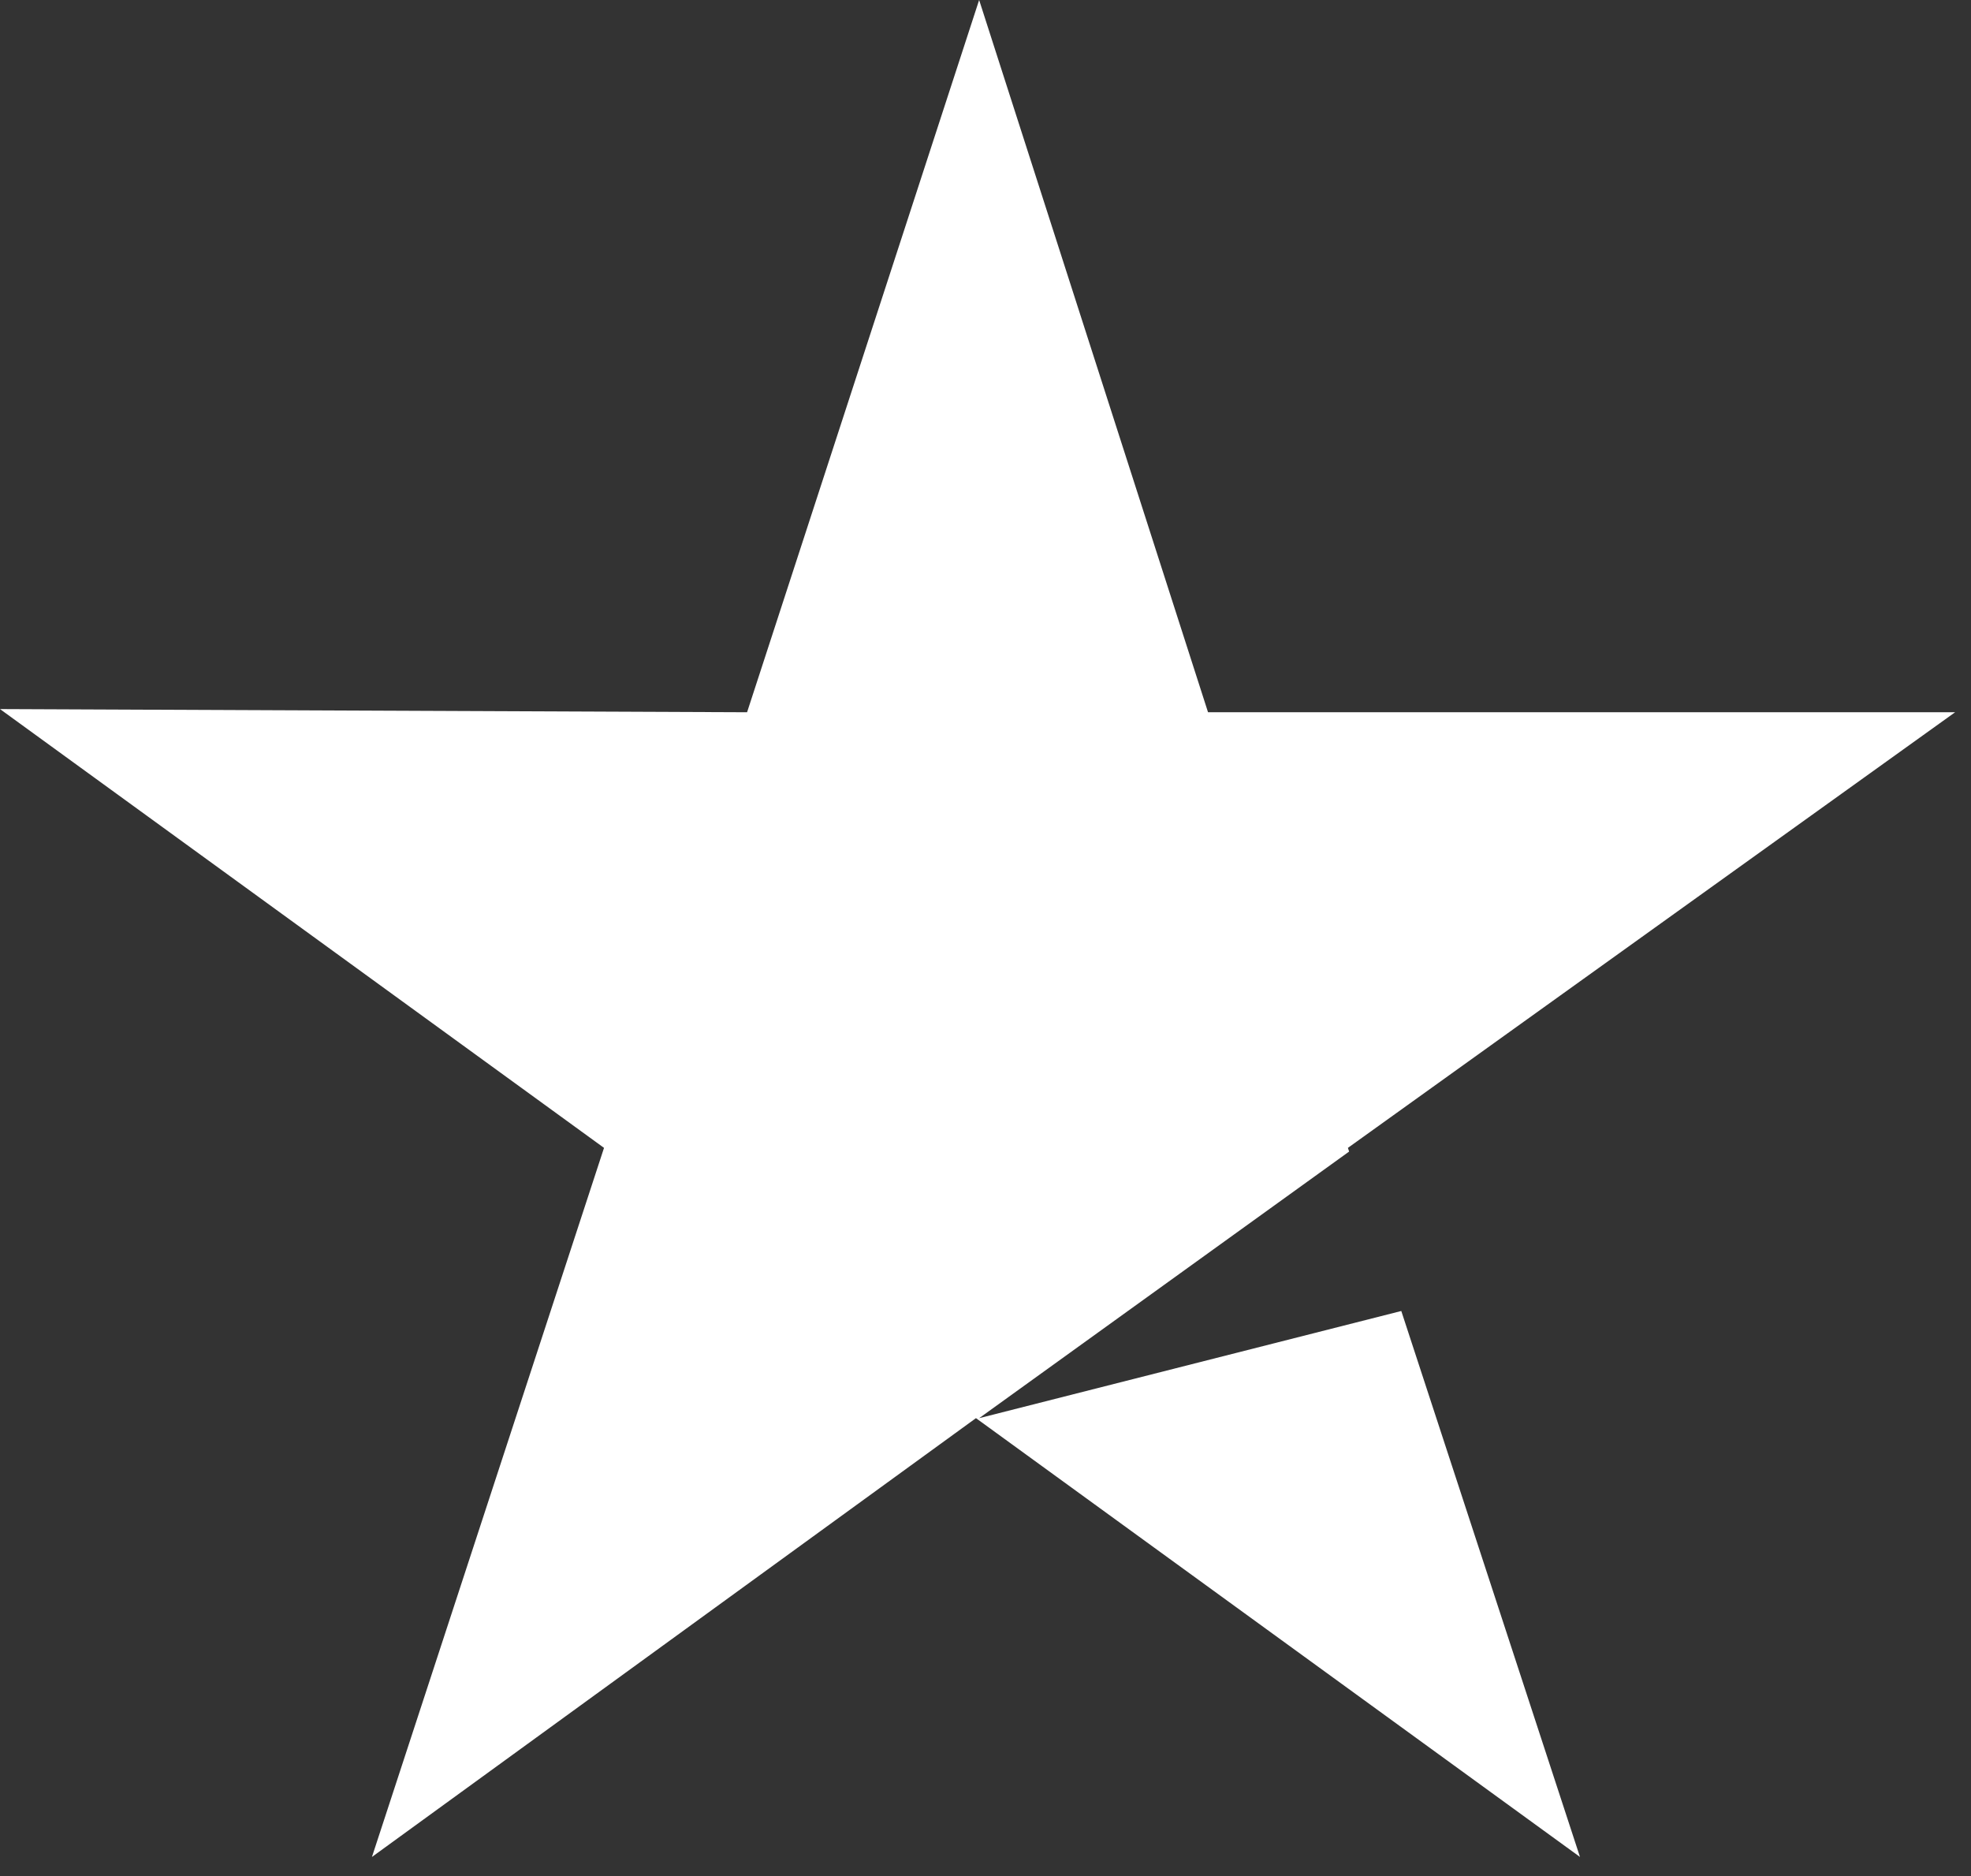
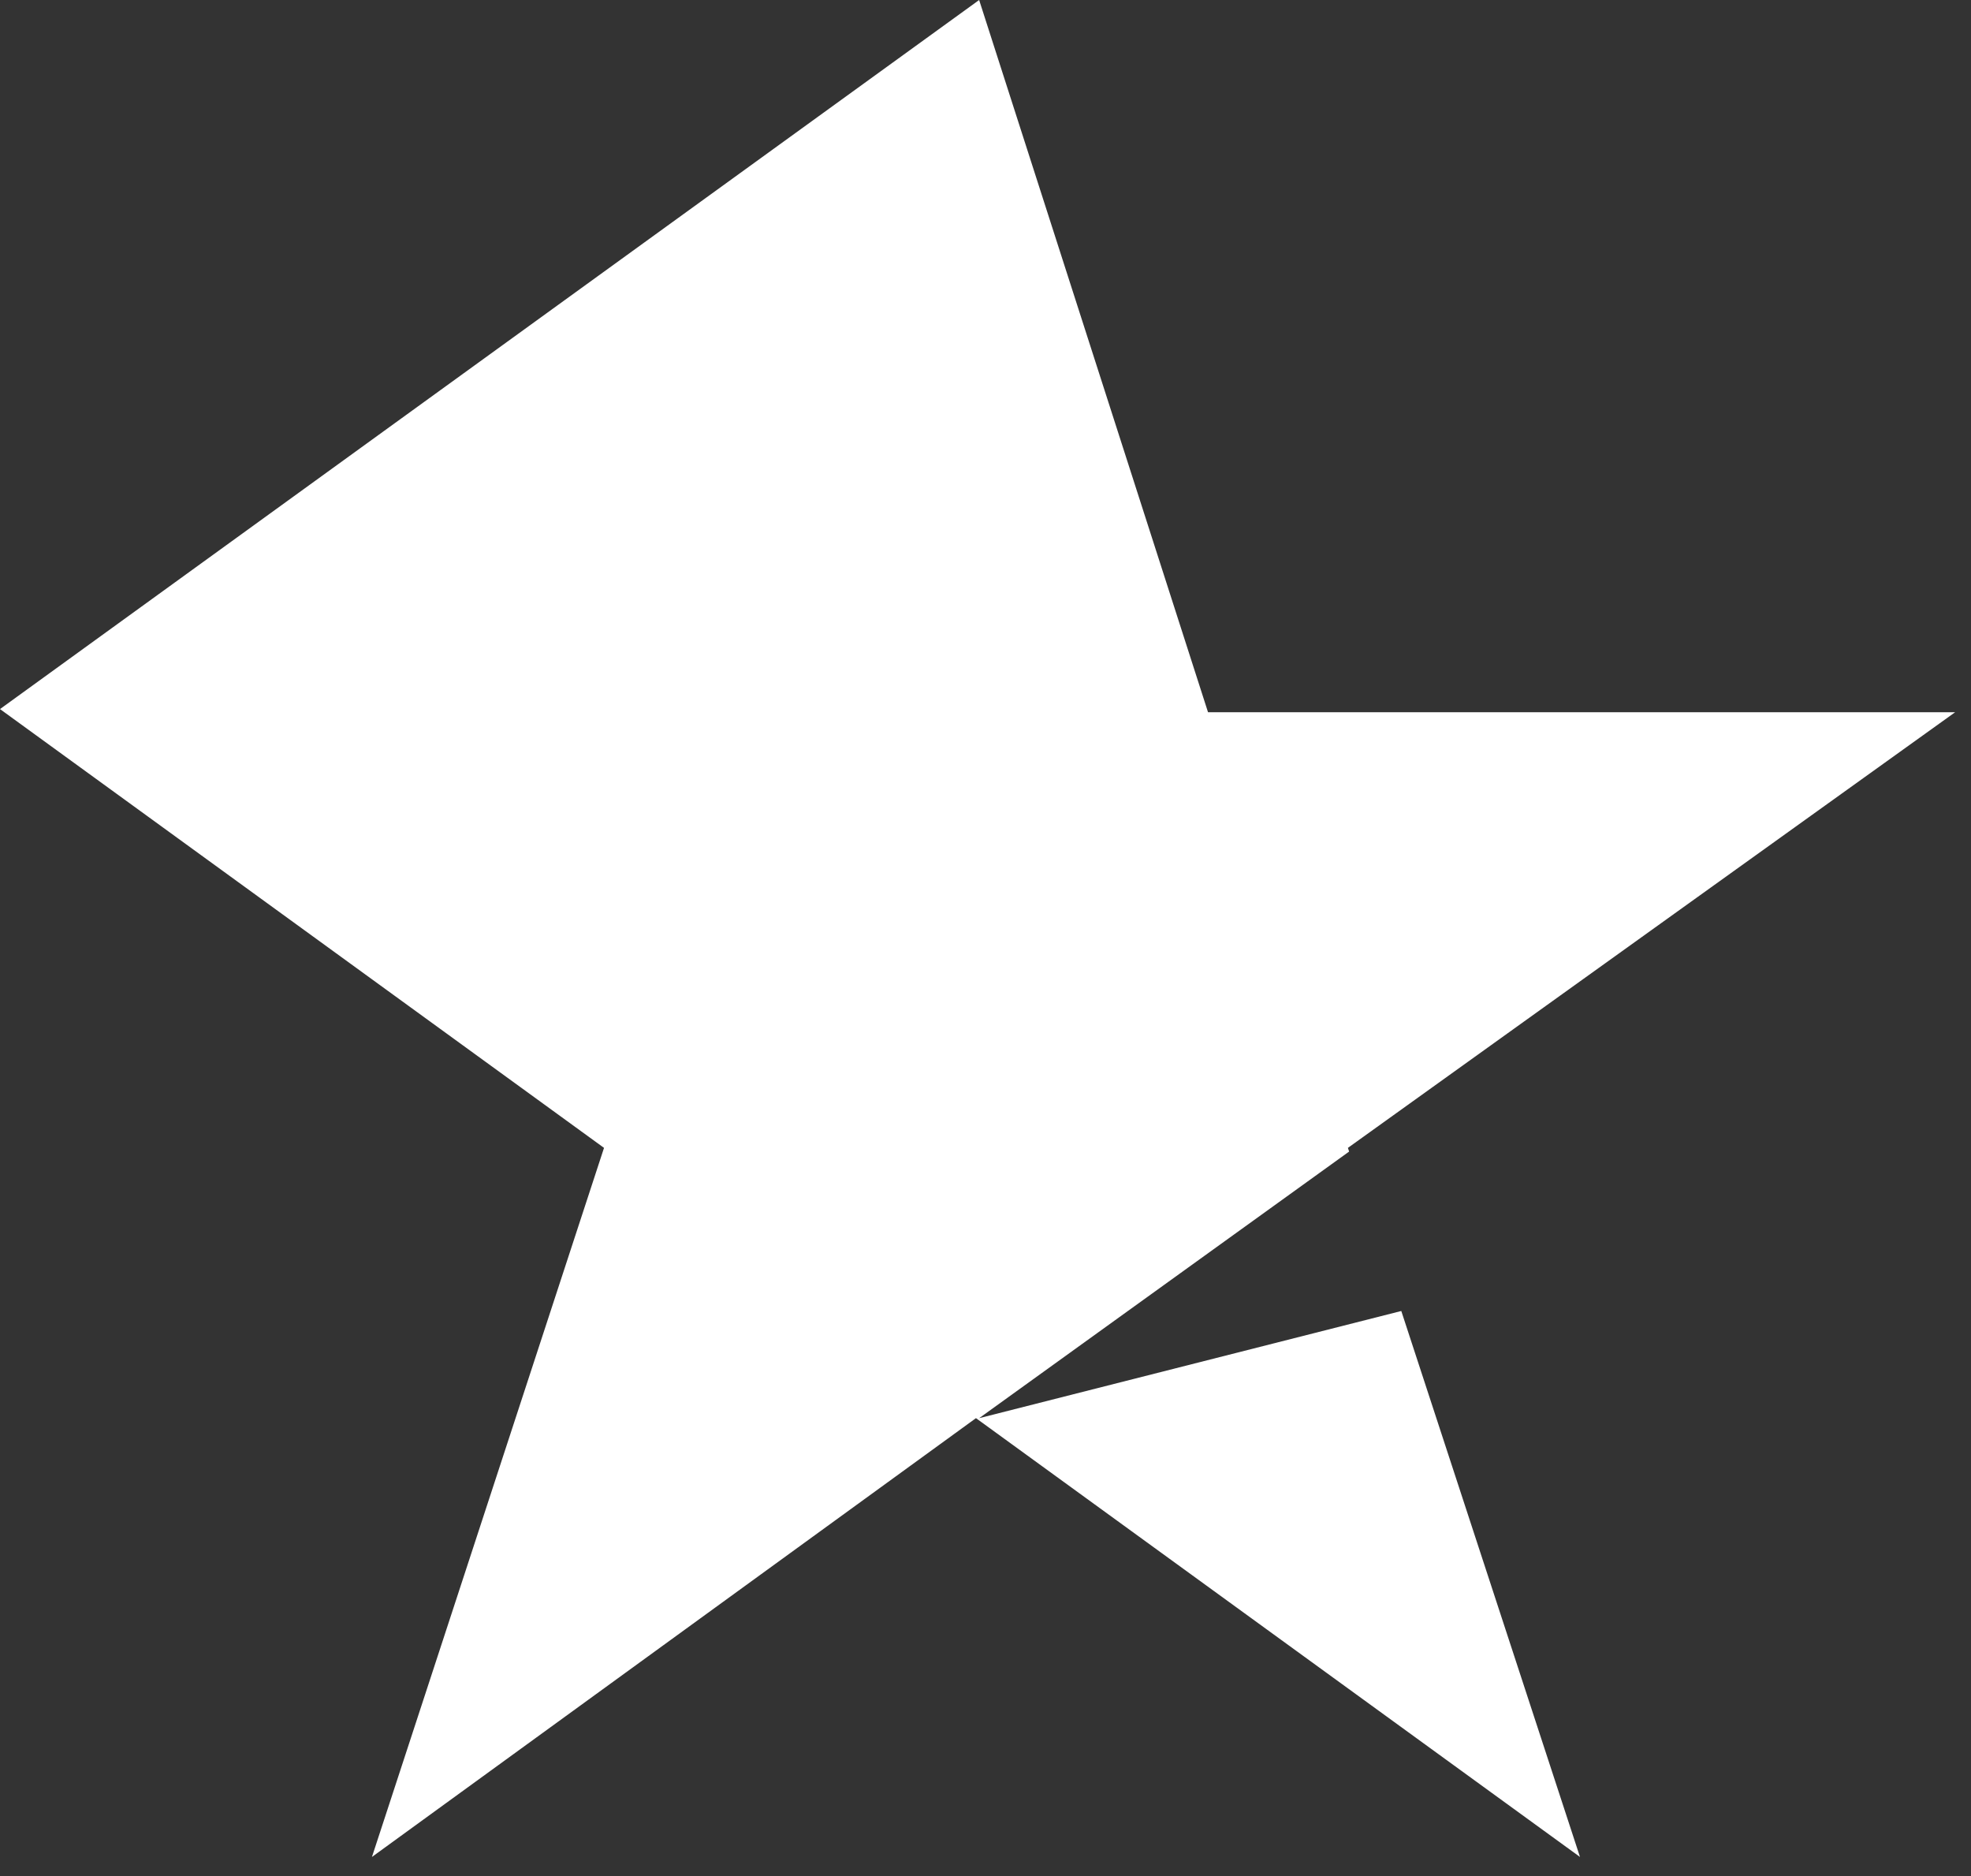
<svg xmlns="http://www.w3.org/2000/svg" width="62" height="59" viewBox="0 0 62 59" fill="none">
  <rect x="0" y="0" width="62" height="59" fill="#333333" stroke="none" />
-   <path d="M38 22.4H61.5L42.4 36.1L42.438 36.216L30.8 44.601L44.079 41.23L49.7 58.4L30.7 44.6L11.7 58.4L19 36.1L0 22.3L23.5 22.4L30.8 0L38 22.4Z" fill="white" />
+   <path d="M38 22.4H61.5L42.4 36.1L42.438 36.216L30.8 44.601L44.079 41.23L49.7 58.4L30.7 44.6L11.7 58.4L19 36.1L0 22.3L30.8 0L38 22.4Z" fill="white" />
</svg>